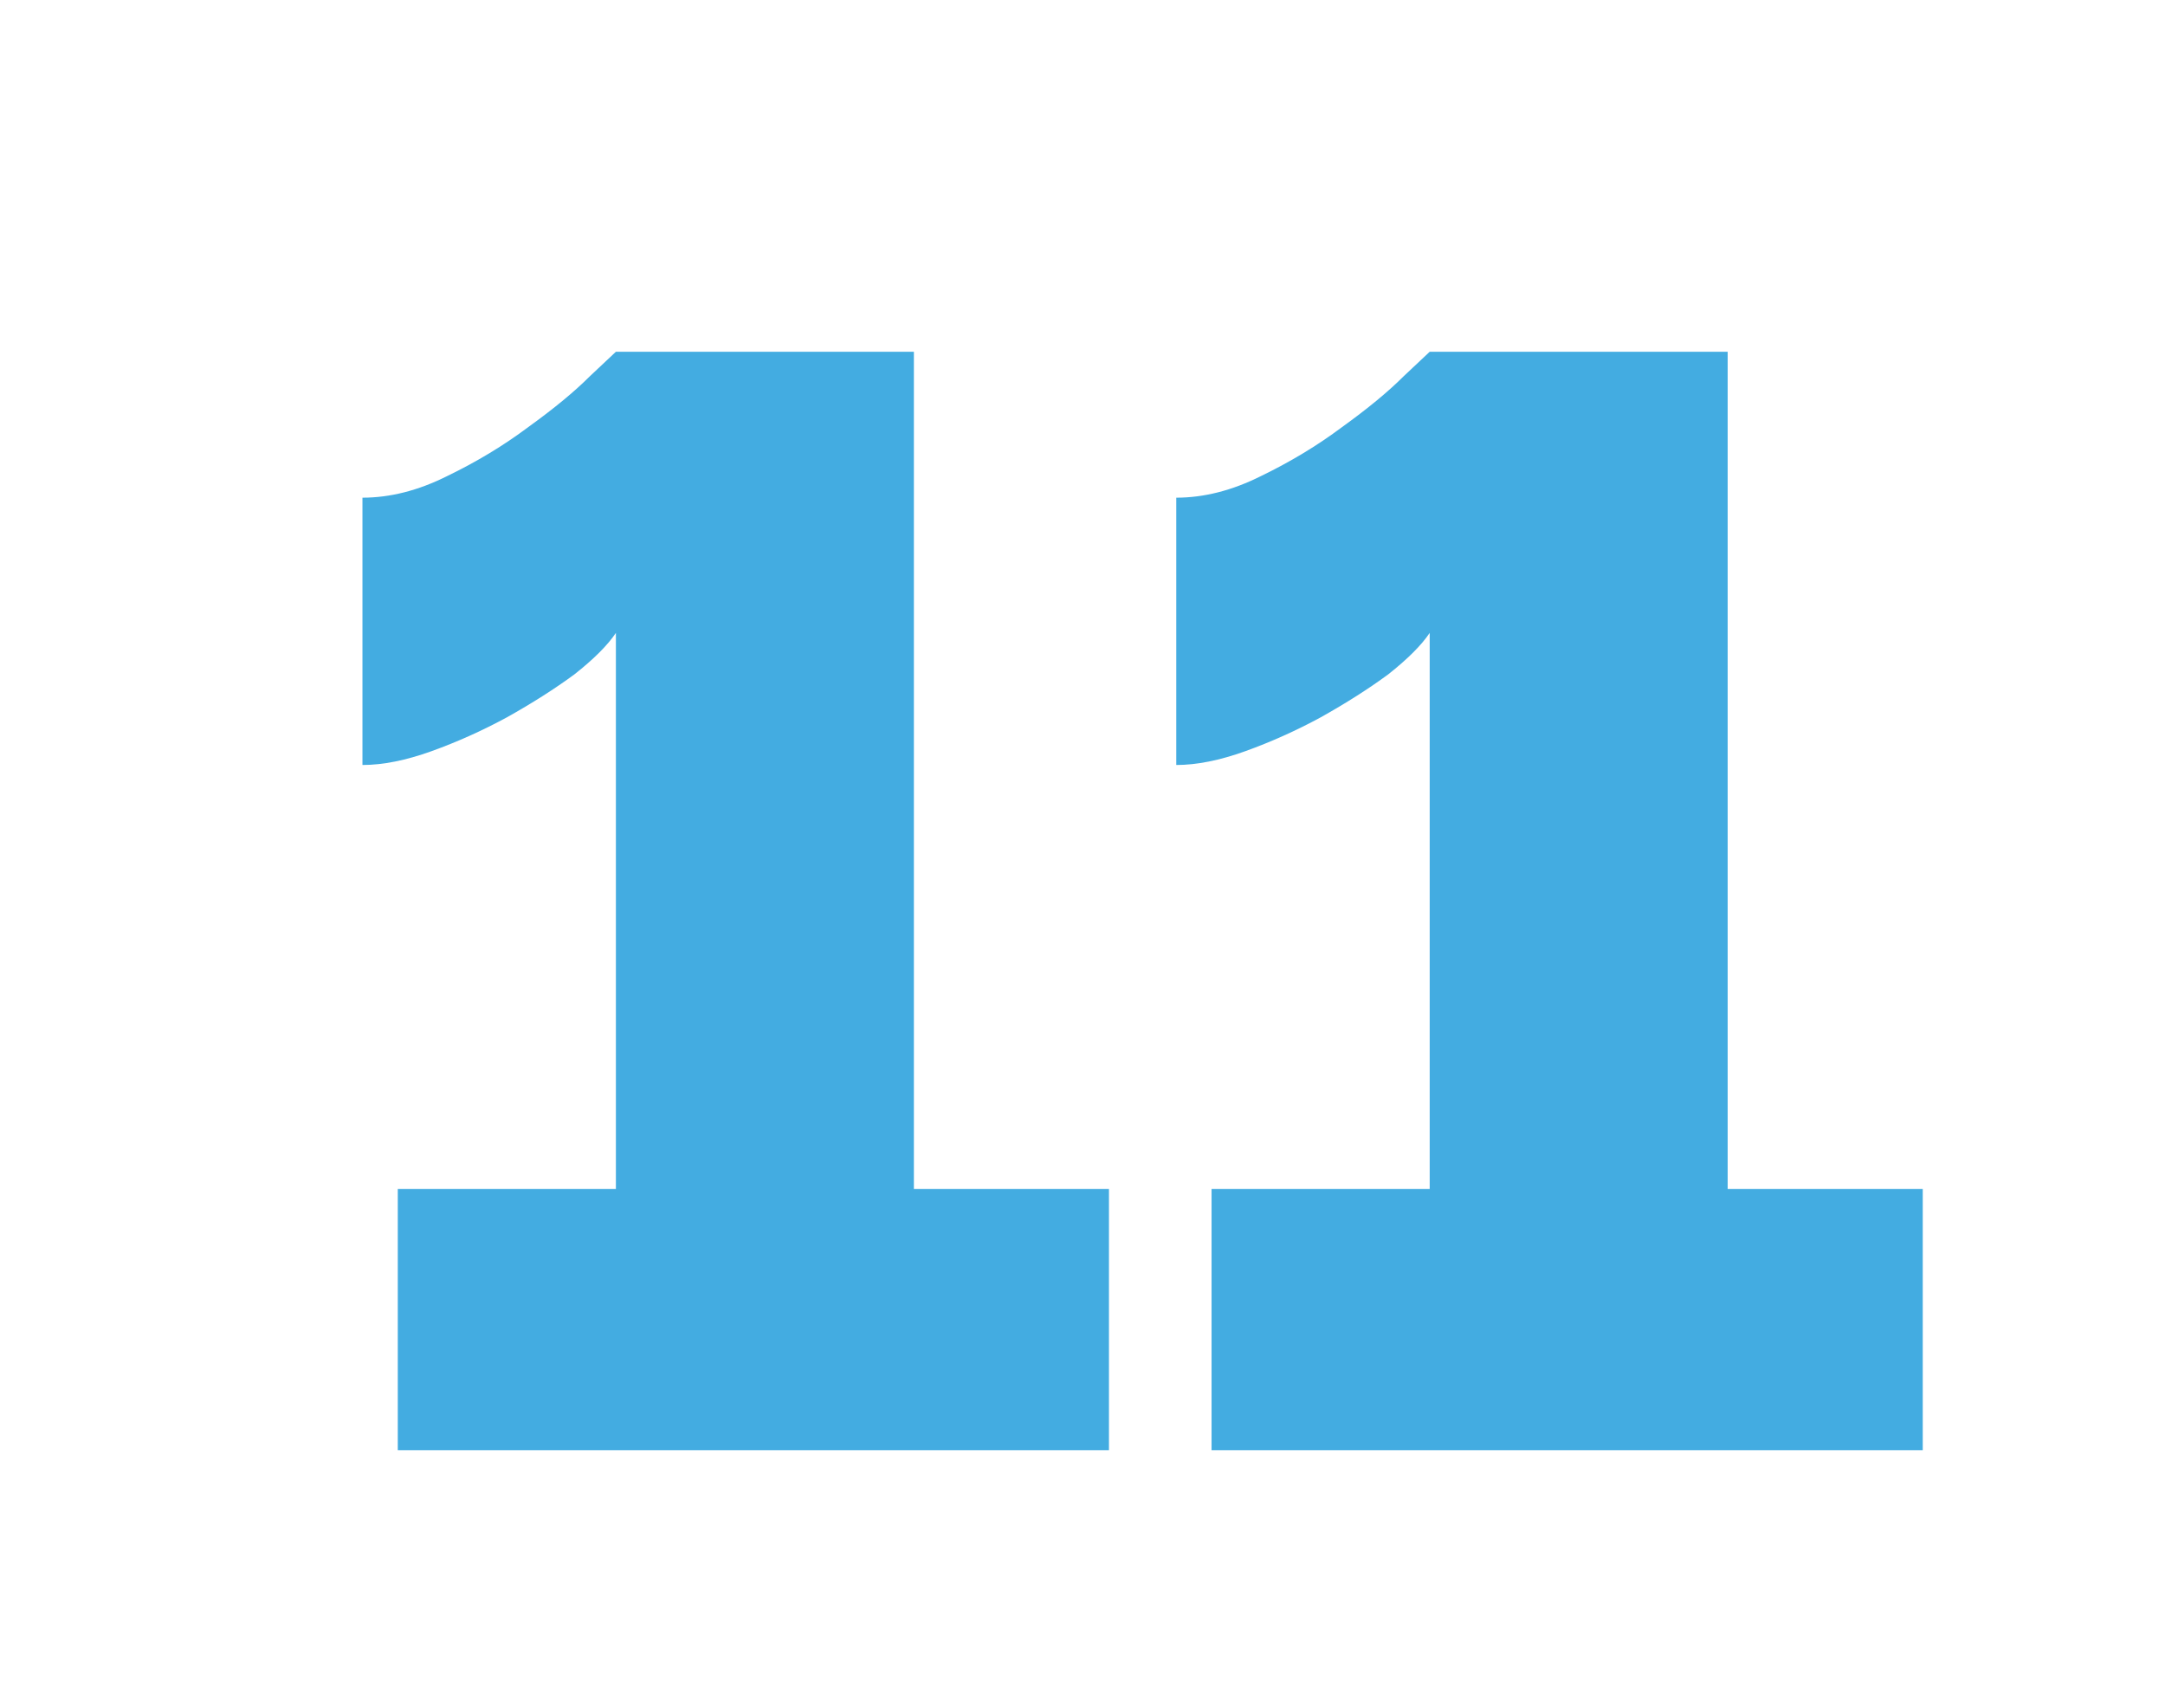
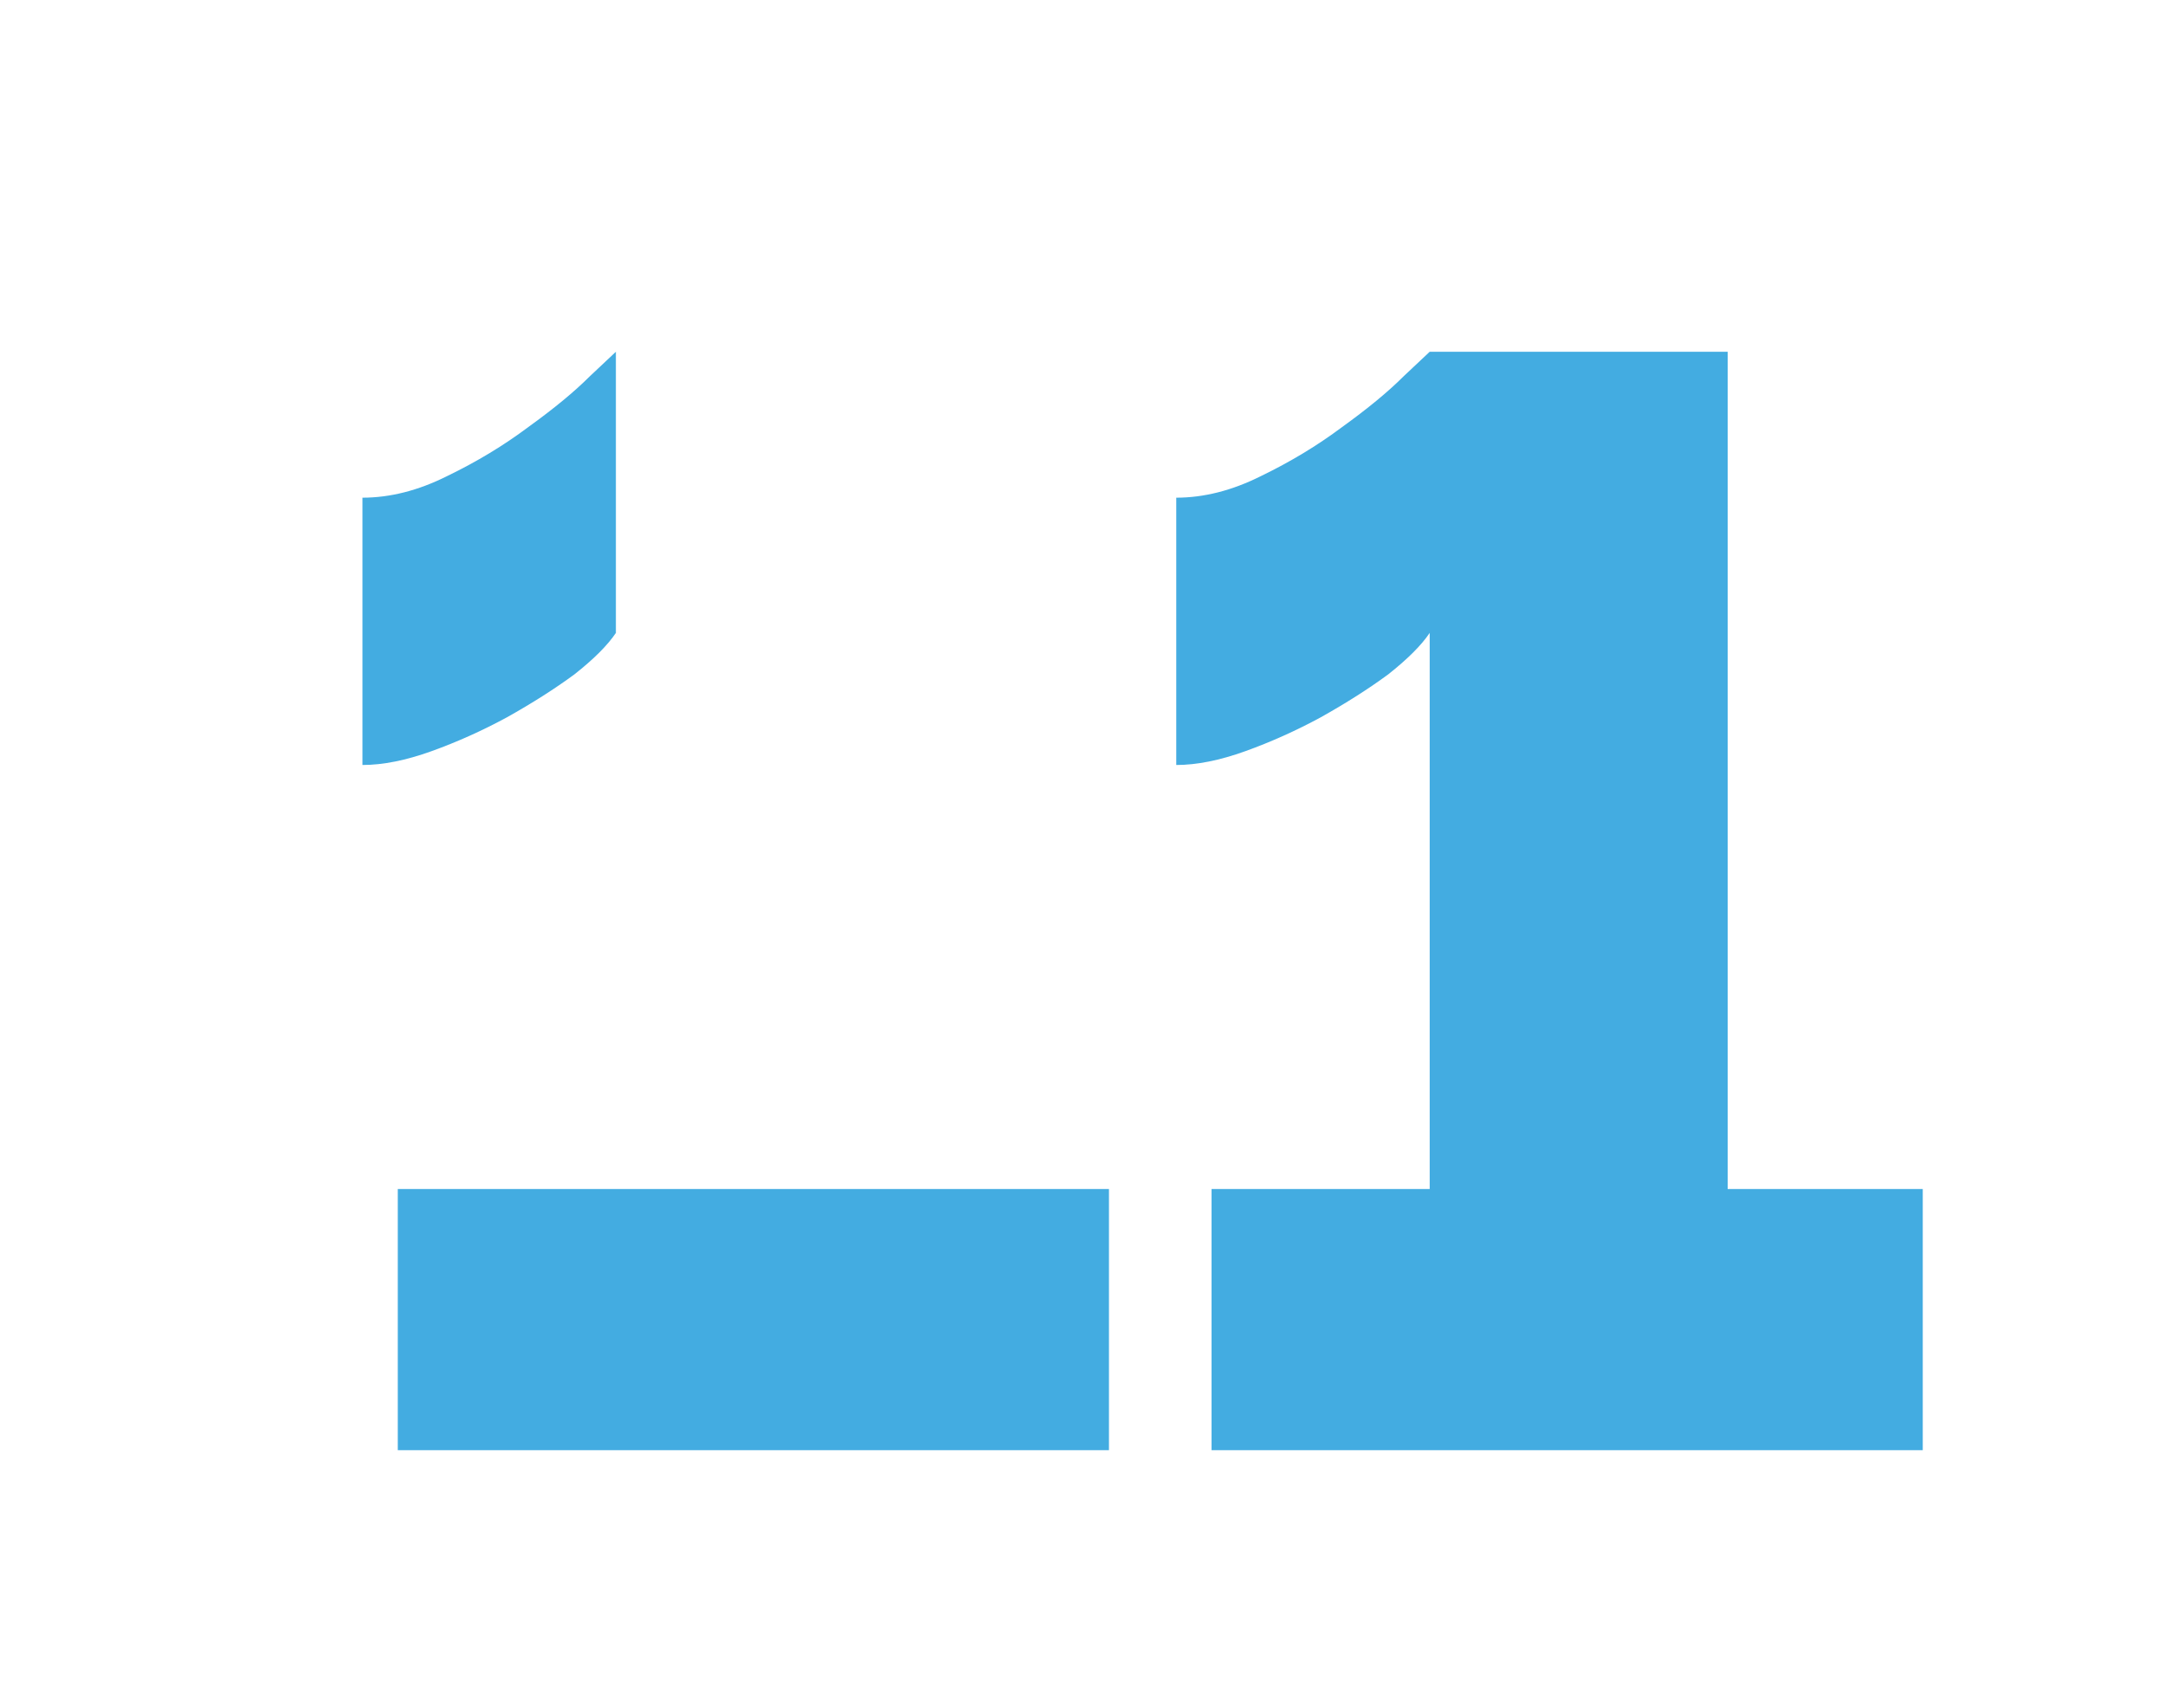
<svg xmlns="http://www.w3.org/2000/svg" width="109" height="86" viewBox="0 0 109 86" fill="none">
  <g filter="url(#filter0_di_541_721)">
-     <path d="M47.832 52.853V66H12.027V52.853H23.008V24.859C22.596 25.477 21.9 26.173 20.92 26.947C19.94 27.668 18.806 28.39 17.517 29.112C16.28 29.782 15.017 30.349 13.728 30.813C12.439 31.277 11.279 31.509 10.248 31.509V18.053C11.64 18.053 13.058 17.692 14.501 16.971C15.996 16.249 17.363 15.424 18.6 14.496C19.889 13.568 20.92 12.717 21.693 11.944C22.518 11.171 22.956 10.758 23.008 10.707H38.011V52.853H47.832ZM88.804 52.853V66H52.998V52.853H63.98V24.859C63.567 25.477 62.871 26.173 61.892 26.947C60.912 27.668 59.778 28.39 58.489 29.112C57.252 29.782 55.989 30.349 54.7 30.813C53.411 31.277 52.251 31.509 51.22 31.509V18.053C52.612 18.053 54.029 17.692 55.473 16.971C56.968 16.249 58.334 15.424 59.572 14.496C60.861 13.568 61.892 12.717 62.665 11.944C63.49 11.171 63.928 10.758 63.98 10.707H78.982V52.853H88.804Z" fill="#43ACE1" />
+     <path d="M47.832 52.853V66H12.027V52.853H23.008V24.859C22.596 25.477 21.9 26.173 20.92 26.947C19.94 27.668 18.806 28.39 17.517 29.112C16.28 29.782 15.017 30.349 13.728 30.813C12.439 31.277 11.279 31.509 10.248 31.509V18.053C11.64 18.053 13.058 17.692 14.501 16.971C15.996 16.249 17.363 15.424 18.6 14.496C19.889 13.568 20.92 12.717 21.693 11.944C22.518 11.171 22.956 10.758 23.008 10.707V52.853H47.832ZM88.804 52.853V66H52.998V52.853H63.98V24.859C63.567 25.477 62.871 26.173 61.892 26.947C60.912 27.668 59.778 28.39 58.489 29.112C57.252 29.782 55.989 30.349 54.7 30.813C53.411 31.277 52.251 31.509 51.22 31.509V18.053C52.612 18.053 54.029 17.692 55.473 16.971C56.968 16.249 58.334 15.424 59.572 14.496C60.861 13.568 61.892 12.717 62.665 11.944C63.49 11.171 63.928 10.758 63.98 10.707H78.982V52.853H88.804Z" fill="#43ACE1" />
  </g>
  <defs>
    <filter id="filter0_di_541_721" x="0.248" y="0.707" width="108.556" height="85.293" filterUnits="userSpaceOnUse" color-interpolation-filters="sRGB">
      <feFlood flood-opacity="0" result="BackgroundImageFix" />
      <feColorMatrix in="SourceAlpha" type="matrix" values="0 0 0 0 0 0 0 0 0 0 0 0 0 0 0 0 0 0 127 0" result="hardAlpha" />
      <feOffset dx="5" dy="5" />
      <feGaussianBlur stdDeviation="7.5" />
      <feComposite in2="hardAlpha" operator="out" />
      <feColorMatrix type="matrix" values="0 0 0 0 0 0 0 0 0 0 0 0 0 0 0 0 0 0 0.12 0" />
      <feBlend mode="normal" in2="BackgroundImageFix" result="effect1_dropShadow_541_721" />
      <feBlend mode="normal" in="SourceGraphic" in2="effect1_dropShadow_541_721" result="shape" />
      <feColorMatrix in="SourceAlpha" type="matrix" values="0 0 0 0 0 0 0 0 0 0 0 0 0 0 0 0 0 0 127 0" result="hardAlpha" />
      <feOffset dx="3" dy="2" />
      <feGaussianBlur stdDeviation="2.5" />
      <feComposite in2="hardAlpha" operator="arithmetic" k2="-1" k3="1" />
      <feColorMatrix type="matrix" values="0 0 0 0 0 0 0 0 0 0 0 0 0 0 0 0 0 0 0.1 0" />
      <feBlend mode="normal" in2="shape" result="effect2_innerShadow_541_721" />
    </filter>
  </defs>
</svg>